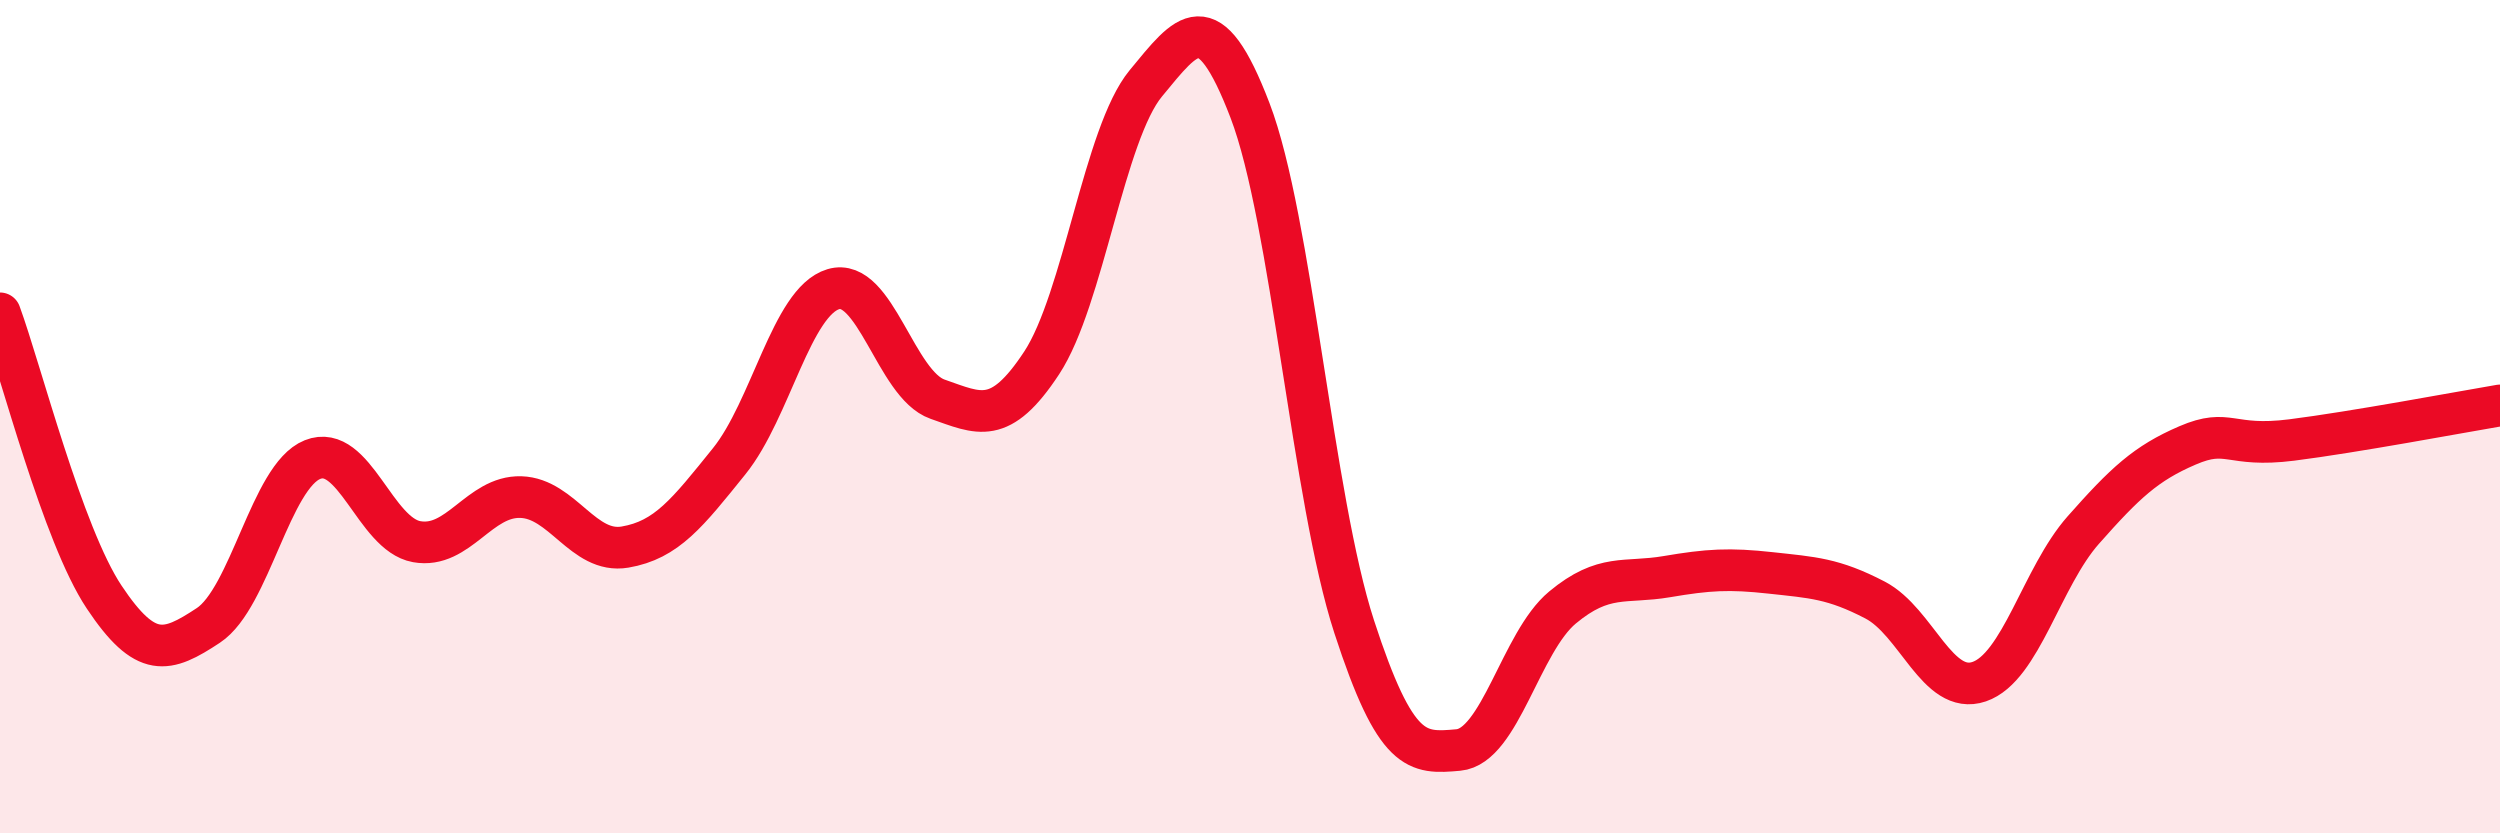
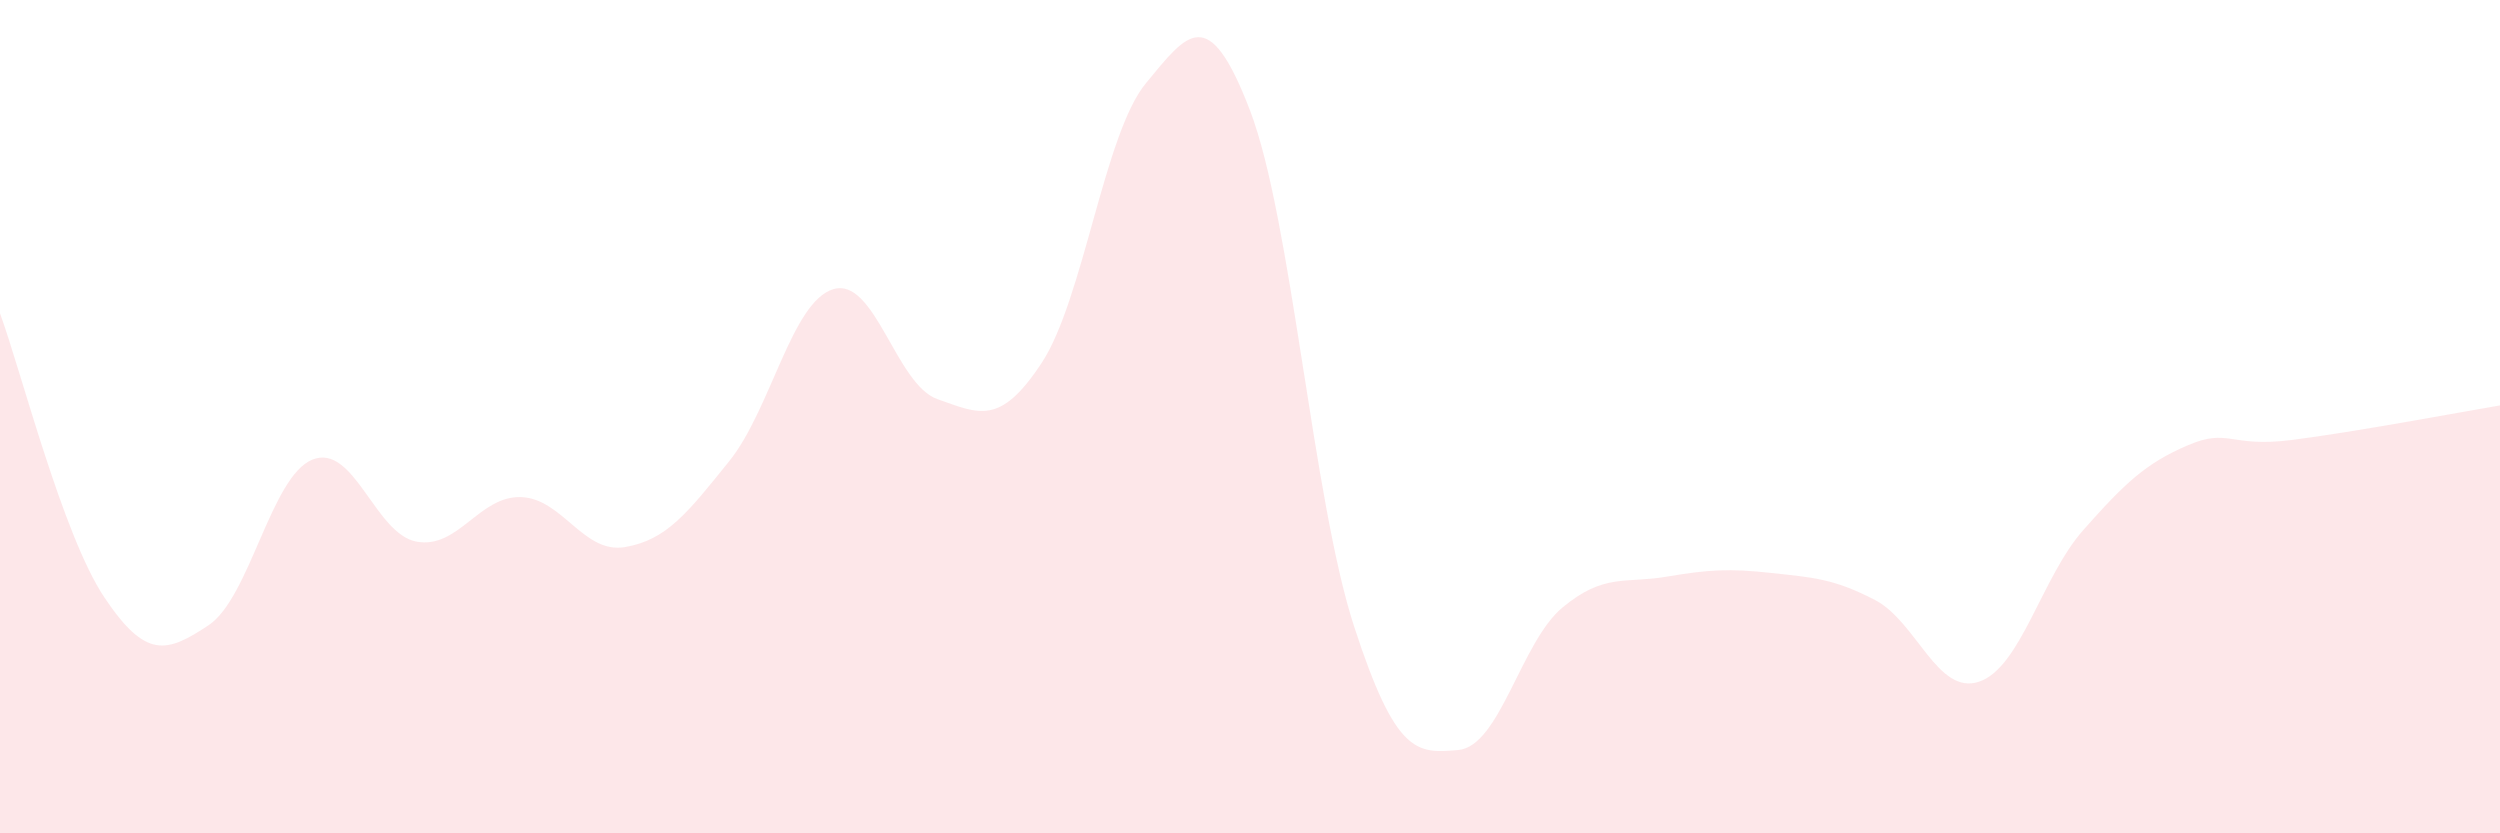
<svg xmlns="http://www.w3.org/2000/svg" width="60" height="20" viewBox="0 0 60 20">
  <path d="M 0,7.52 C 0.5,8.88 1.5,12.83 2.5,14.33 C 3.5,15.83 4,15.67 5,15.01 C 6,14.35 6.5,11.43 7.5,11.03 C 8.5,10.63 9,12.82 10,13 C 11,13.18 11.5,11.9 12.5,11.93 C 13.5,11.96 14,13.3 15,13.13 C 16,12.96 16.5,12.31 17.5,11.07 C 18.5,9.83 19,7.24 20,6.94 C 21,6.64 21.5,9.23 22.5,9.58 C 23.5,9.93 24,10.23 25,8.71 C 26,7.19 26.5,3.21 27.5,2 C 28.5,0.79 29,0.04 30,2.65 C 31,5.26 31.5,11.97 32.5,15.04 C 33.5,18.11 34,18.09 35,18 C 36,17.91 36.5,15.41 37.5,14.58 C 38.5,13.75 39,14.01 40,13.84 C 41,13.67 41.5,13.64 42.5,13.75 C 43.5,13.86 44,13.88 45,14.4 C 46,14.92 46.5,16.7 47.5,16.36 C 48.5,16.02 49,13.85 50,12.72 C 51,11.59 51.5,11.12 52.5,10.69 C 53.5,10.26 53.5,10.75 55,10.56 C 56.5,10.37 59,9.9 60,9.73L60 20L0 20Z" fill="#EB0A25" opacity="0.1" stroke-linecap="round" stroke-linejoin="round" />
-   <path d="M 0,7.52 C 0.5,8.88 1.5,12.83 2.5,14.33 C 3.5,15.83 4,15.67 5,15.01 C 6,14.35 6.5,11.43 7.5,11.03 C 8.5,10.63 9,12.82 10,13 C 11,13.18 11.5,11.9 12.5,11.93 C 13.5,11.96 14,13.3 15,13.13 C 16,12.96 16.5,12.31 17.5,11.07 C 18.5,9.83 19,7.24 20,6.94 C 21,6.64 21.5,9.23 22.5,9.58 C 23.5,9.93 24,10.23 25,8.71 C 26,7.19 26.5,3.21 27.5,2 C 28.5,0.79 29,0.04 30,2.65 C 31,5.26 31.5,11.97 32.5,15.04 C 33.5,18.11 34,18.09 35,18 C 36,17.91 36.5,15.41 37.5,14.58 C 38.5,13.75 39,14.01 40,13.84 C 41,13.67 41.5,13.64 42.5,13.75 C 43.5,13.86 44,13.88 45,14.4 C 46,14.92 46.5,16.7 47.5,16.36 C 48.5,16.02 49,13.85 50,12.72 C 51,11.59 51.5,11.12 52.5,10.69 C 53.5,10.26 53.5,10.75 55,10.56 C 56.5,10.37 59,9.9 60,9.73" stroke="#EB0A25" stroke-width="1" fill="none" stroke-linecap="round" stroke-linejoin="round" />
</svg>